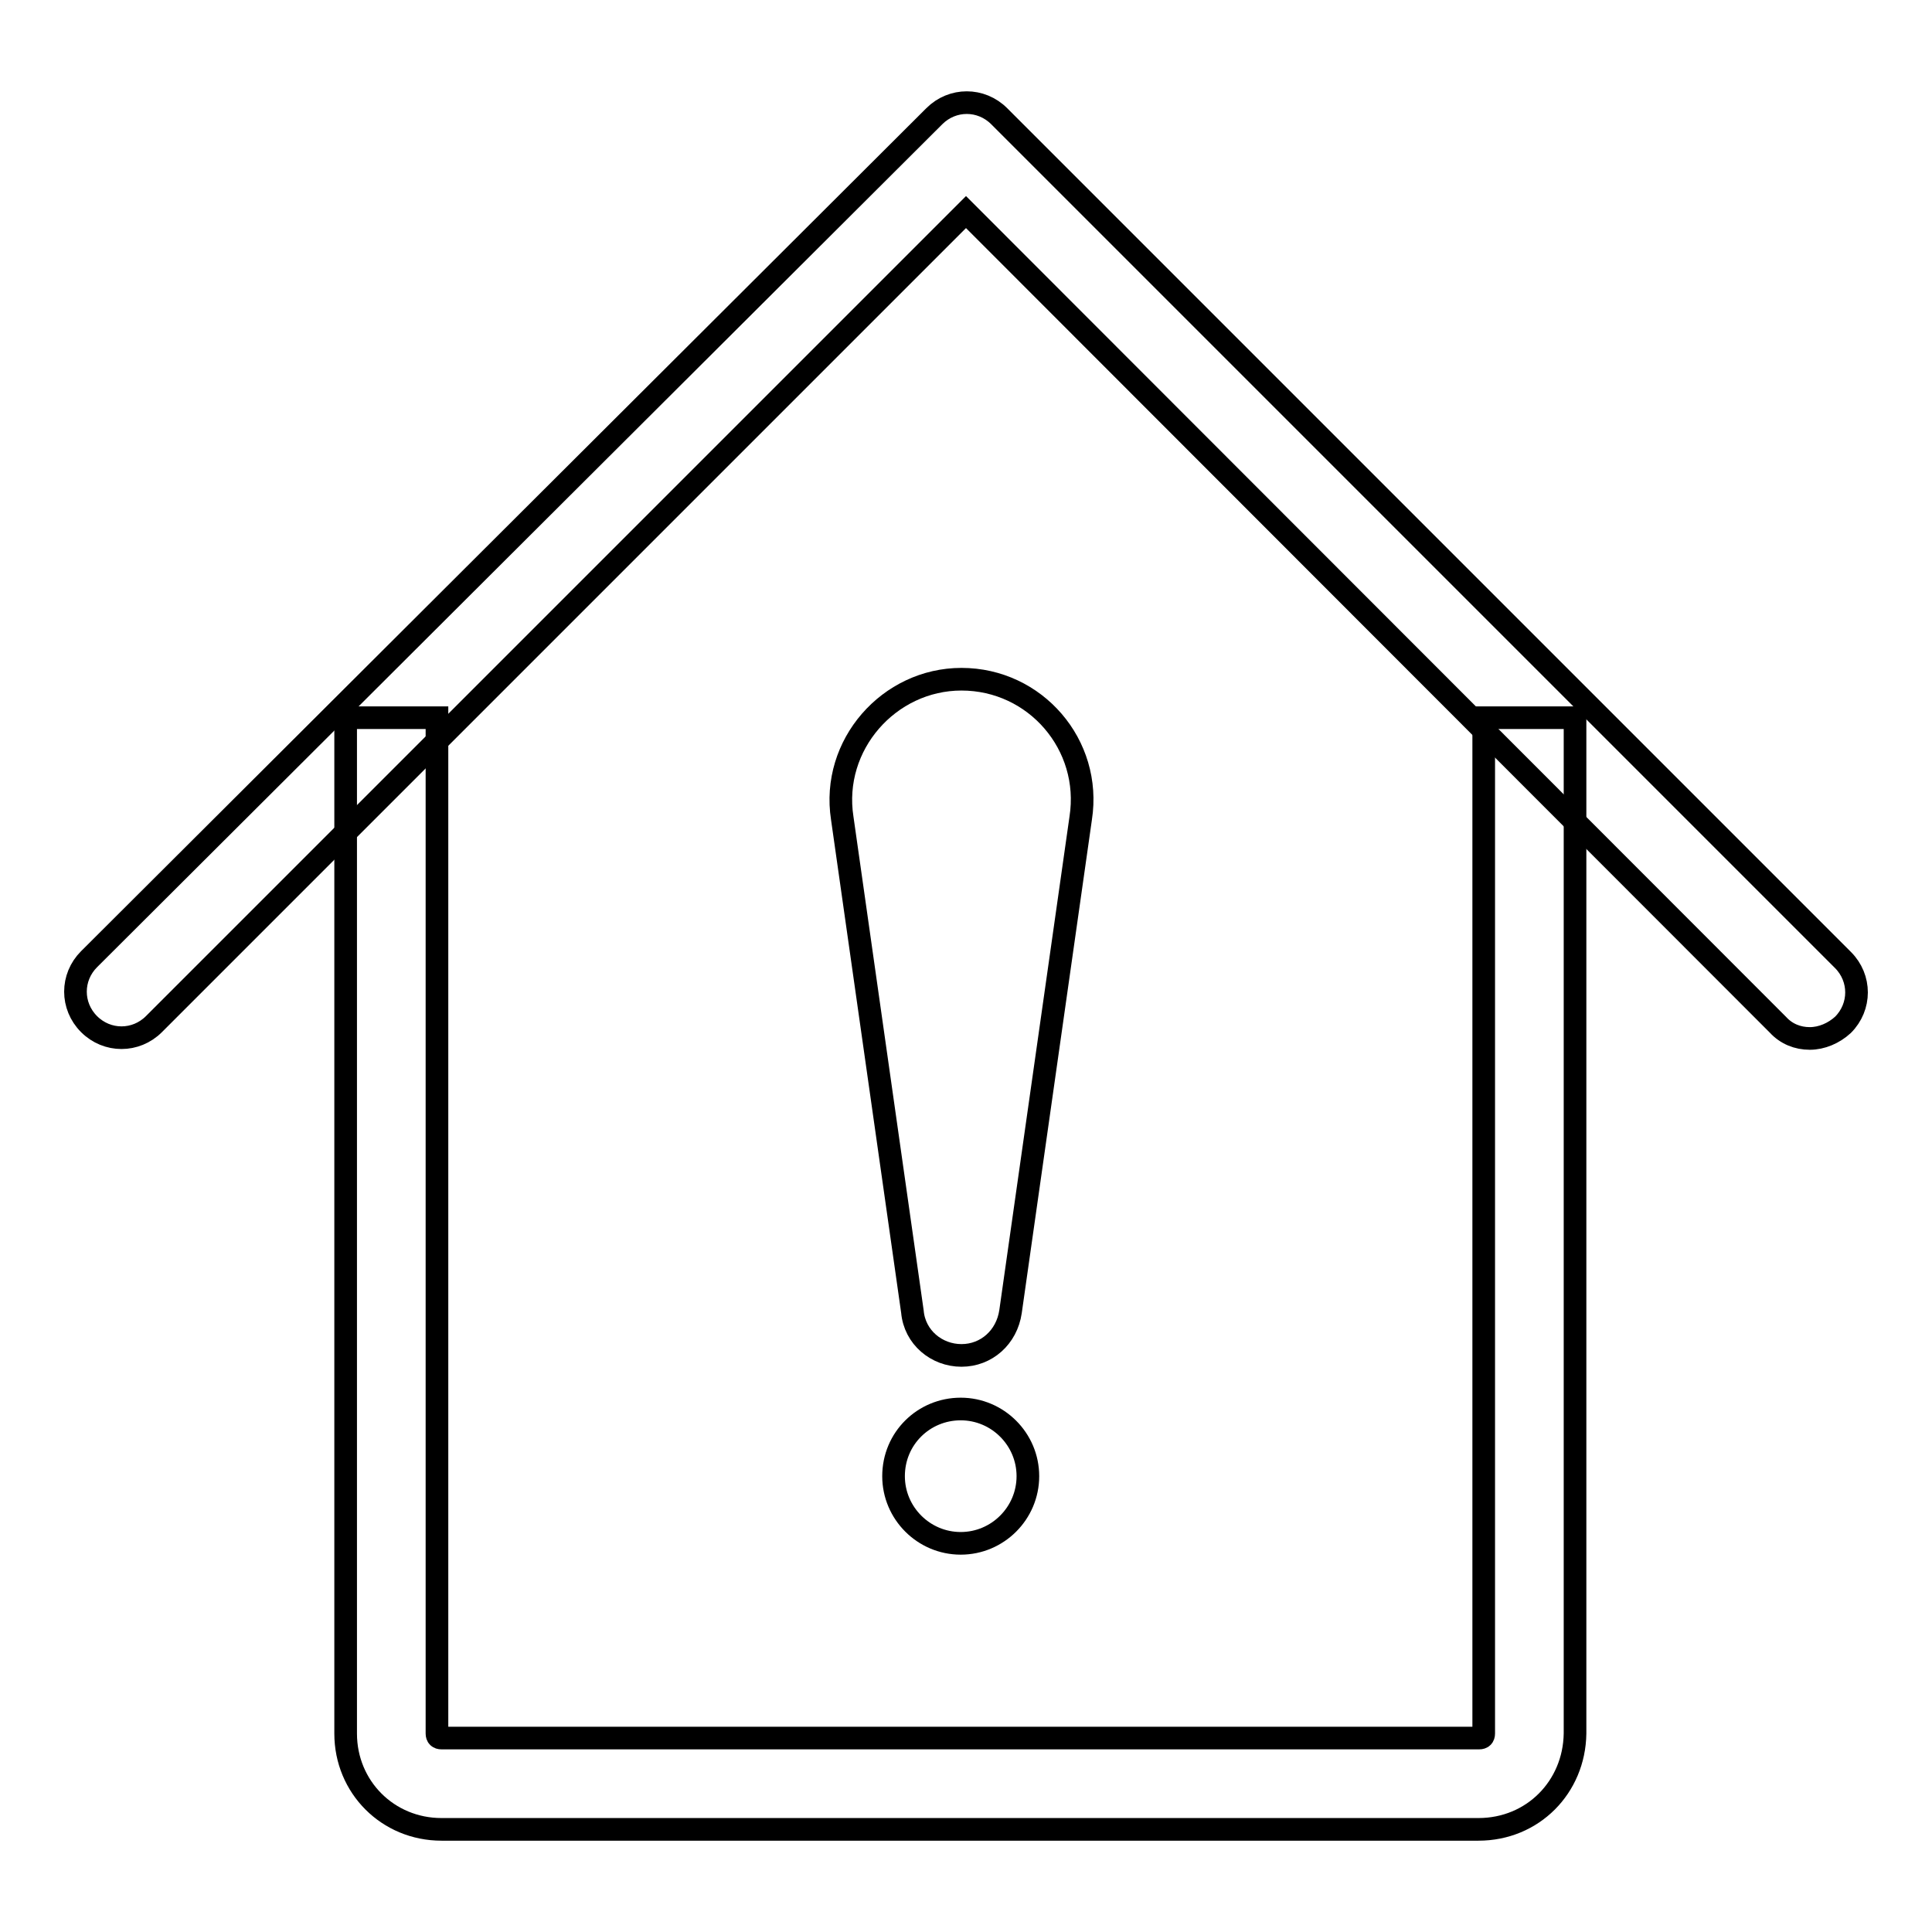
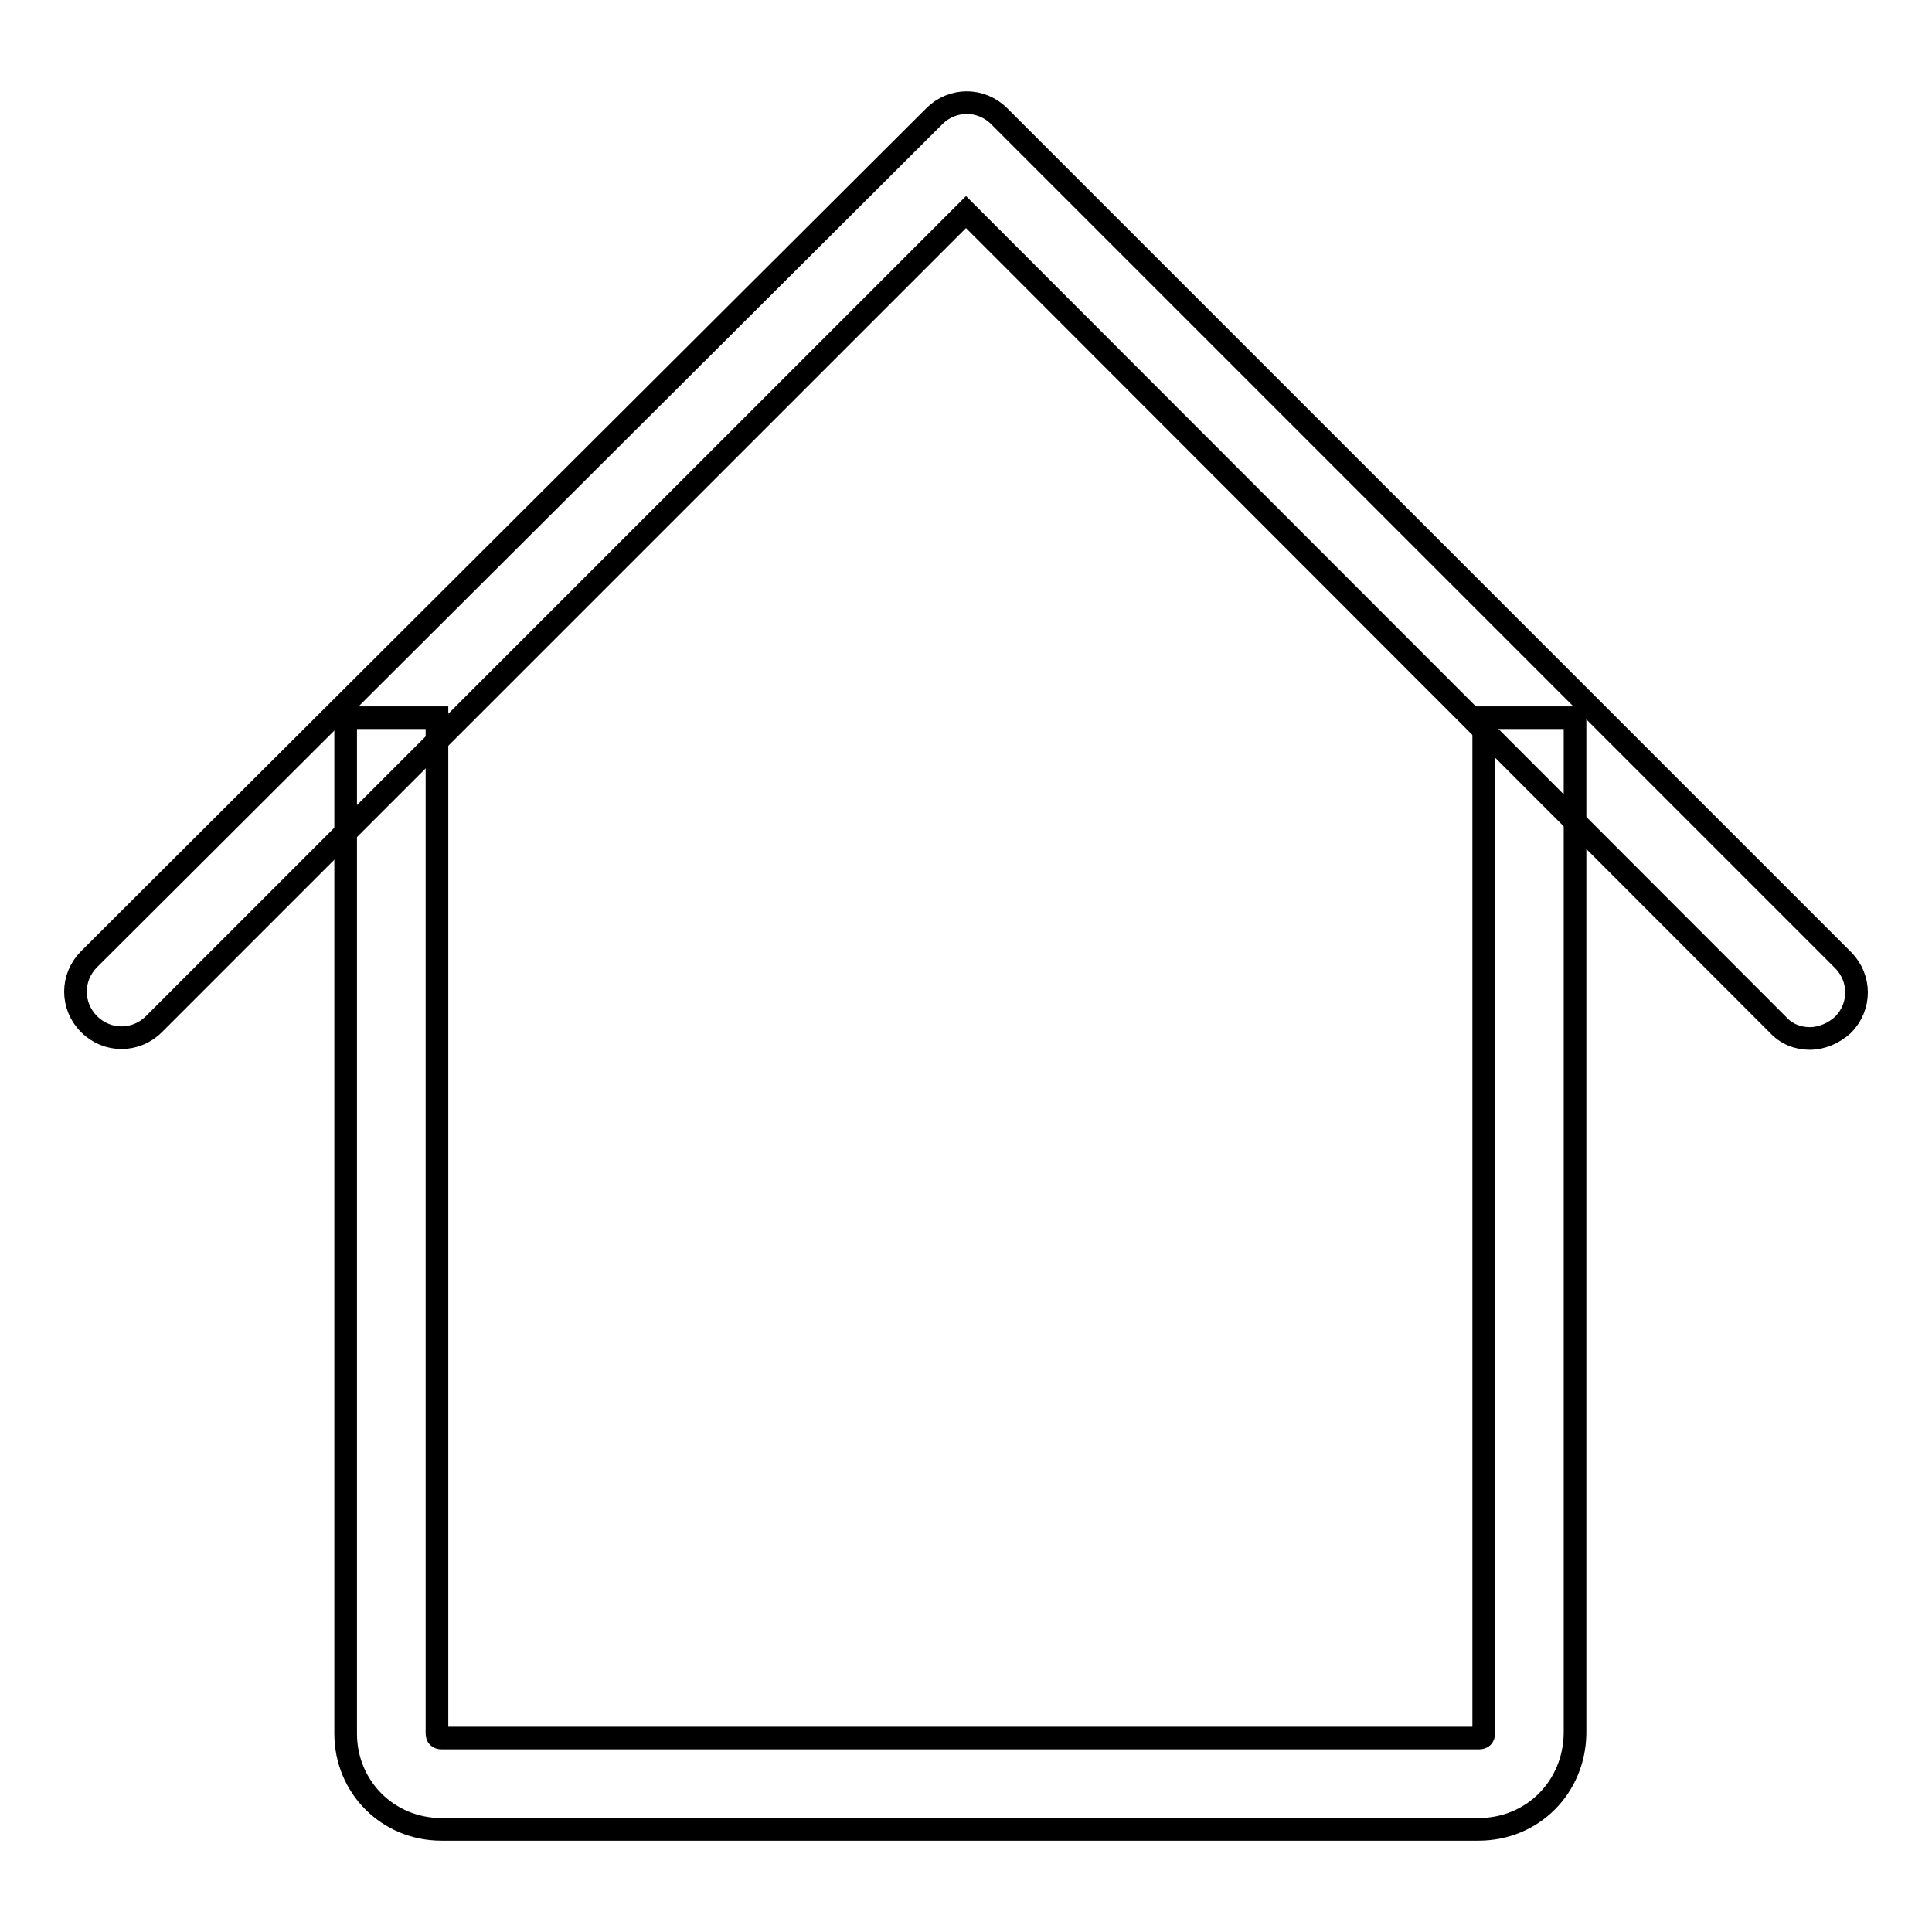
<svg xmlns="http://www.w3.org/2000/svg" version="1.1" x="0px" y="0px" viewBox="0 0 256 256" enable-background="new 0 0 256 256" xml:space="preserve">
  <g>
    <path stroke-width="3" fill-opacity="0" stroke="#000000" d="M195.9,242.4H58.5c-7.1,0-12.7-5.6-12.7-12.7V95.1h12.1v134.6c0,0.4,0.2,0.6,0.6,0.6h137.5 c0.4,0,0.6-0.2,0.6-0.6V95.1h12.1v134.6C208.6,236.8,203.1,242.4,195.9,242.4L195.9,242.4z" />
    <path stroke-width="3" fill-opacity="0" stroke="#000000" d="M239.8,137.6c-1.6,0-3.1-0.6-4.2-1.8L128,28.1L20.4,135.7c-2.4,2.4-6.2,2.4-8.6,0c-2.4-2.4-2.4-6.2,0-8.6 l112-111.7c2.4-2.4,6.2-2.4,8.6,0l111.8,111.8c2.4,2.4,2.4,6.2,0,8.6C243,136.9,241.4,137.6,239.8,137.6z" />
-     <path stroke-width="3" fill-opacity="0" stroke="#000000" d="M127.4,179.6c-3.3,0-6.2-2.4-6.5-5.8l-9.3-65.4c-1.5-9.7,6.2-18.4,15.8-18.4c9.8,0,17.3,8.7,15.8,18.4 l-9.3,65.4C133.4,177.2,130.7,179.6,127.4,179.6z" />
-     <path stroke-width="3" fill-opacity="0" stroke="#000000" d="M118.4,195.6c0,4.9,4,8.9,8.9,8.9s8.9-4,8.9-8.9c0-4.9-4-8.9-8.9-8.9S118.4,190.6,118.4,195.6z" />
  </g>
</svg>